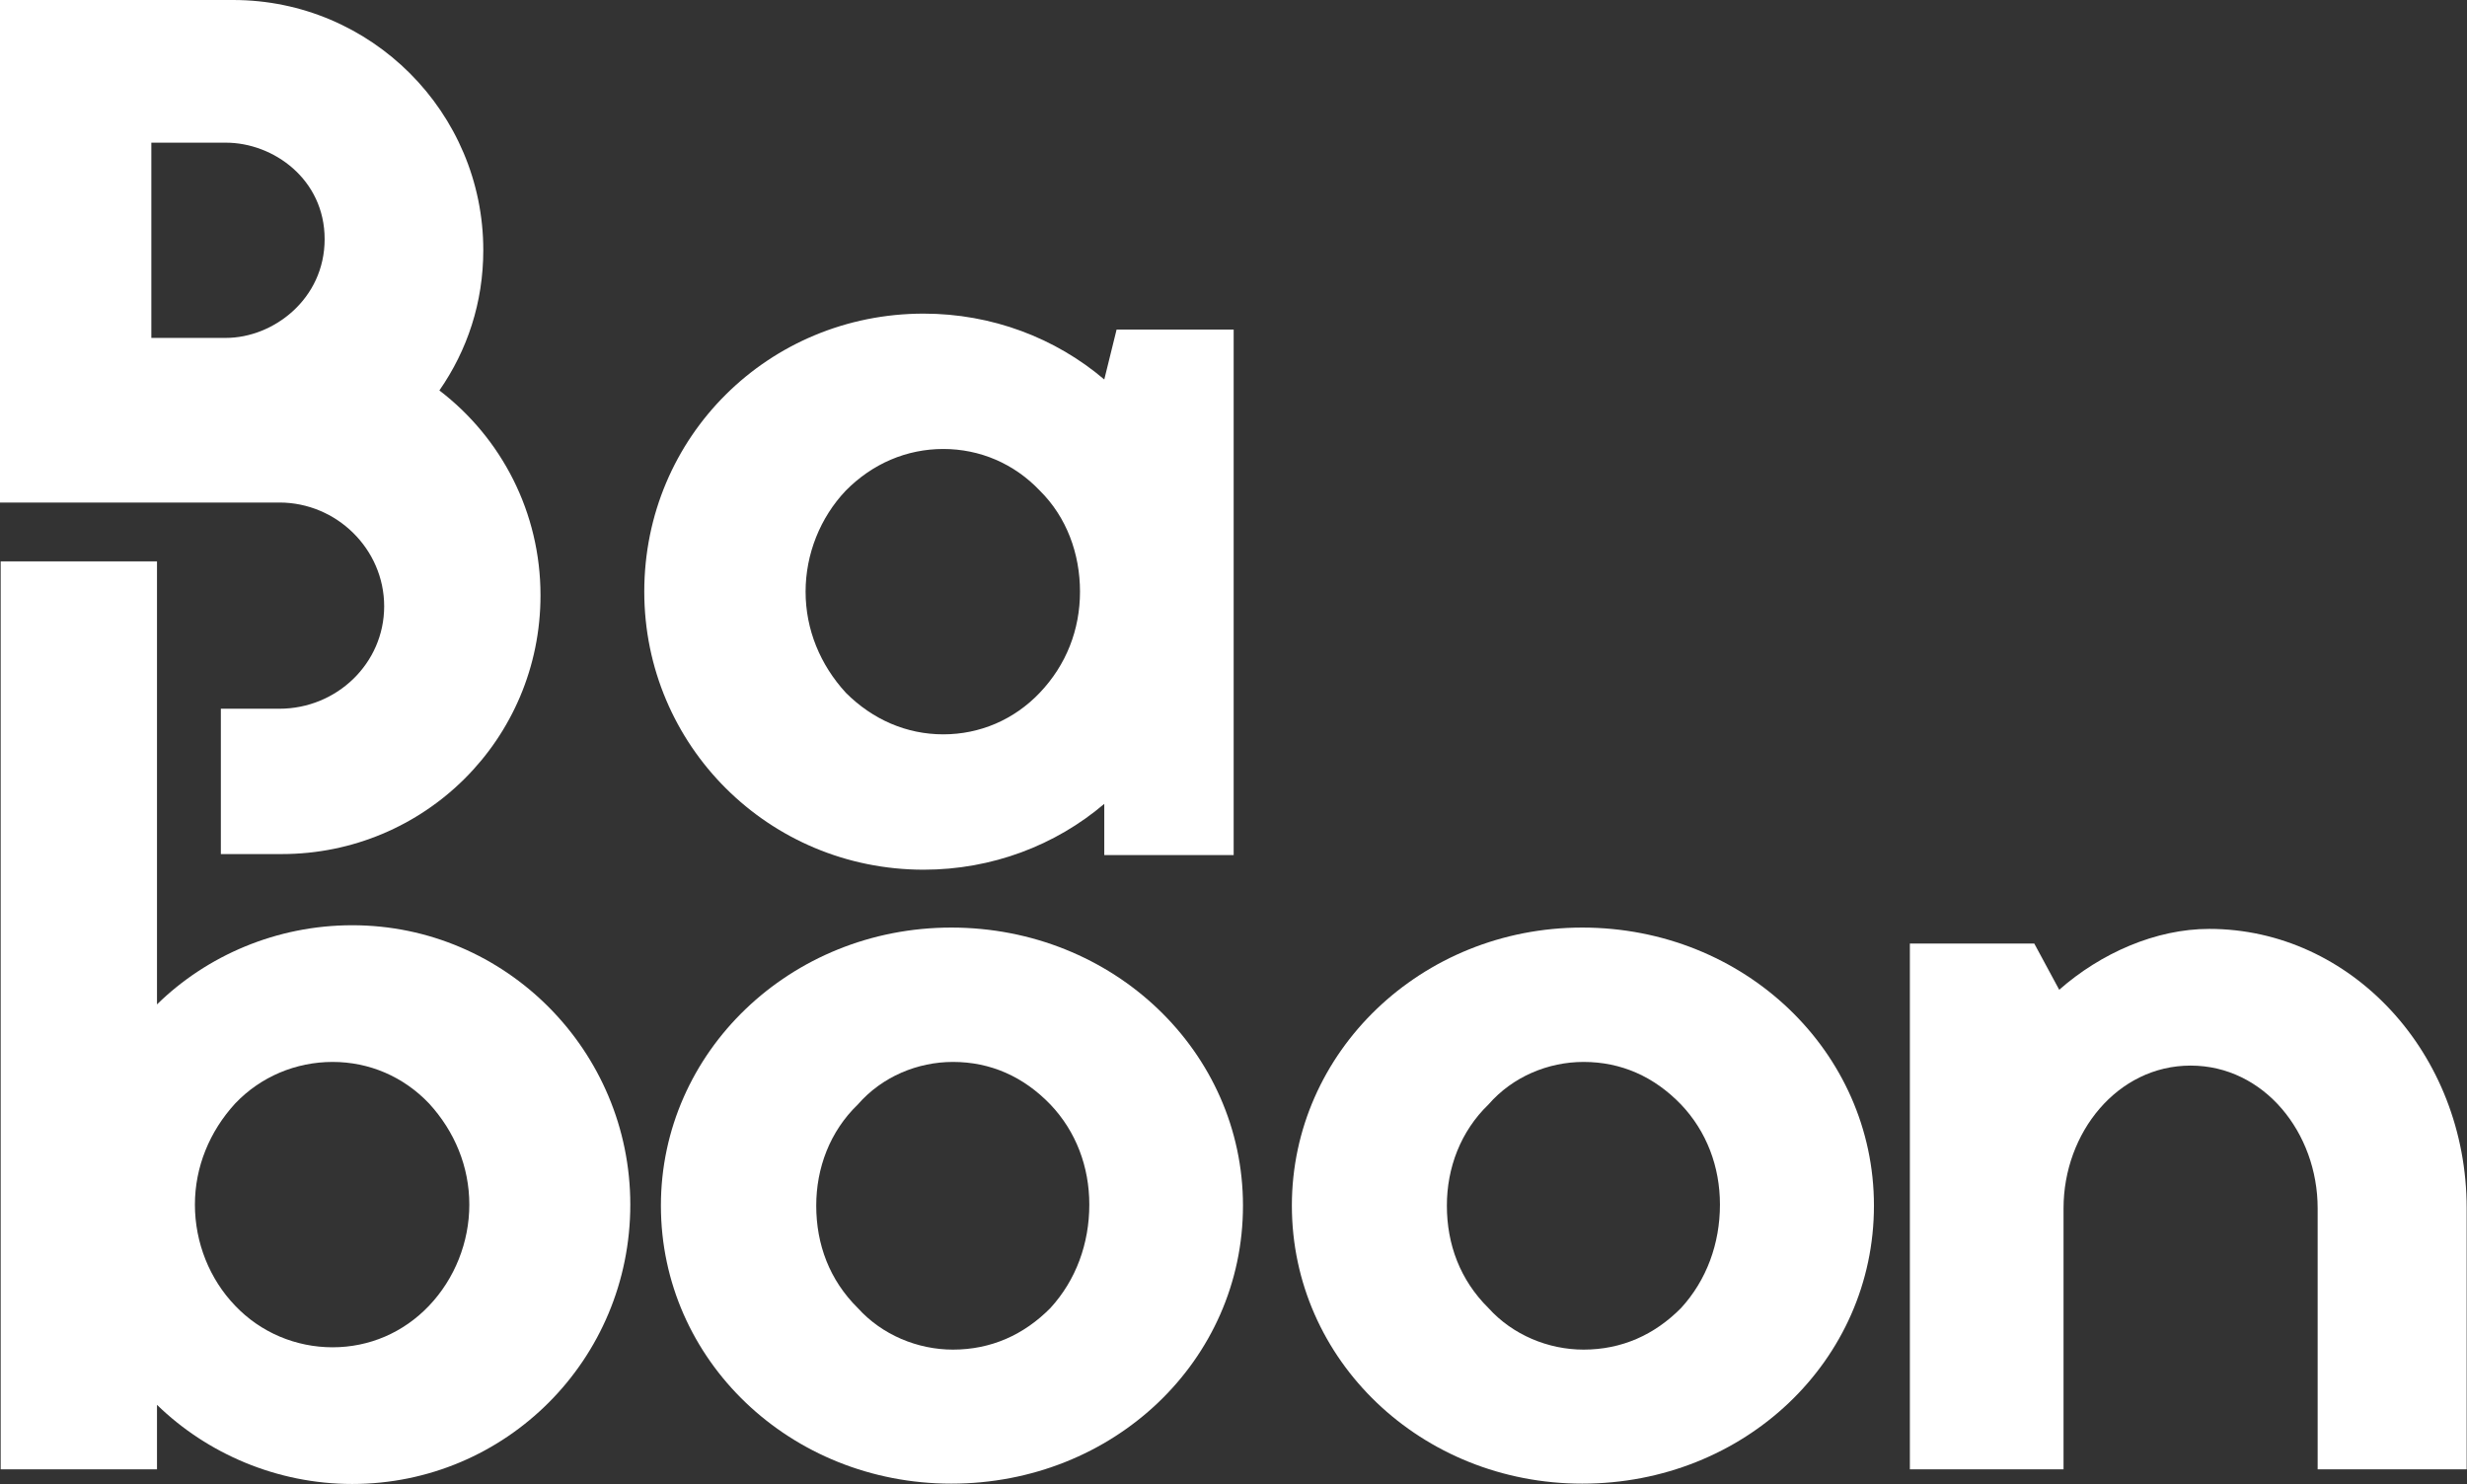
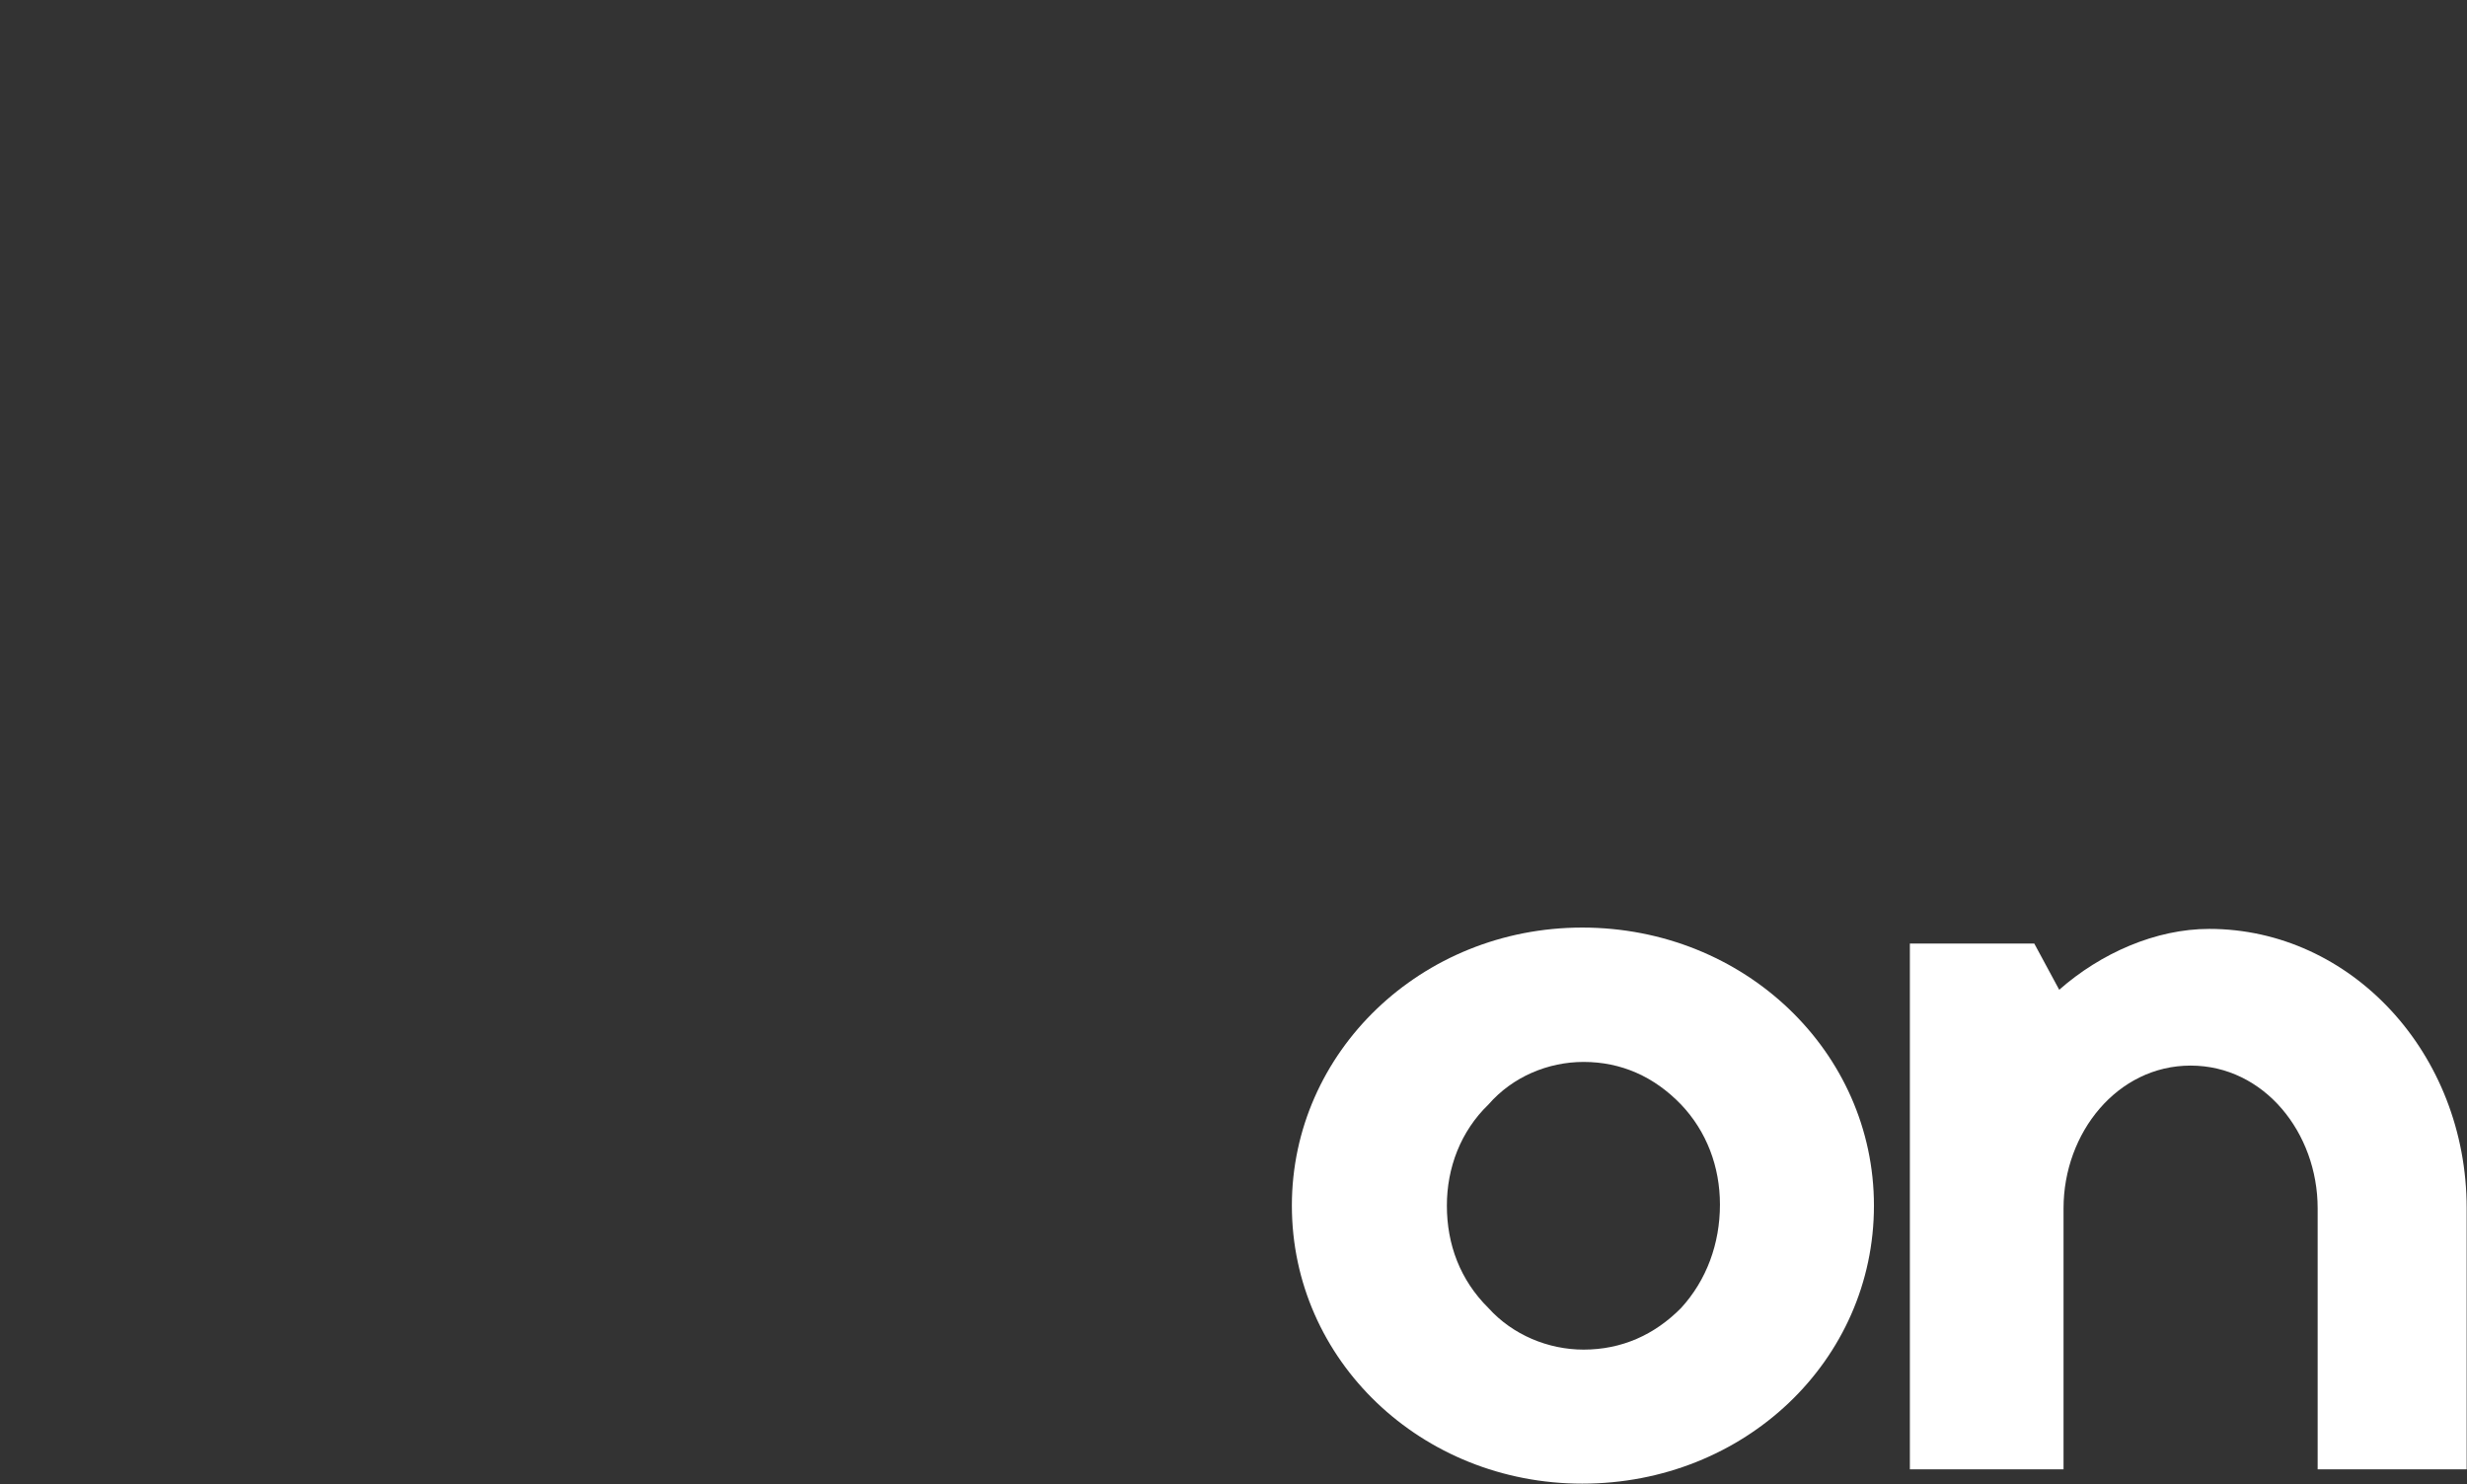
<svg xmlns="http://www.w3.org/2000/svg" version="1.1" id="Layer_1" x="0px" y="0px" viewBox="0 0 741.7 446.2" style="enable-background:new 0 0 741.7 446.2;" xml:space="preserve">
  <rect x="0" y="0" width="741.7" height="446.2" fill="#333333" stroke="none" />
  <style type="text/css">
	.st0{fill:#FFFFFF;}
</style>
  <g>
    <g>
-       <path class="st0" d="M84,213.1c17.2,0,31.5-13.6,31.5-30.8s-14.3-31.2-31.5-31.2H0V0h70.1c41.5,0,75.2,33.8,75.2,75.2    c0,15.8-4.8,30.1-13.2,42.2c18.7,14.3,30.4,36.7,30.4,61.6c0,43.3-34.9,77.8-77.8,77.8H66.4v-43.7H84z M67.9,101.6    c14.3,0,29.7-11.7,29.7-29.7c0-18-15.4-29-29.7-29H45.5v58.7H67.9z" />
-       <path class="st0" d="M370.9,99v158.1H332v-15.4c-14.7,12.5-33.8,19.8-54.3,19.8c-46.6,0-84-37.4-84-83.6c0-46.6,37.4-83.6,84-83.6    c20.5,0,39.6,7.3,54.3,19.8l3.7-15H370.9z M324.7,177.9c0-11.4-4-22.4-12.1-30.4c-7.7-8.1-18-12.5-29-12.5    c-11,0-21.3,4.4-29.3,12.5c-7.7,8.1-12.1,19.1-12.1,30.4c0,11.4,4.4,22,12.1,30.4c8.1,8.1,18.3,12.5,29.3,12.5    c11,0,21.3-4.4,29-12.5C320.6,199.9,324.7,189.3,324.7,177.9z" />
-     </g>
+       </g>
    <g>
-       <path class="st0" d="M47.2,302c15-14.7,36-23.8,58.7-23.8c46.2,0,83.6,37.8,83.6,84c0,46.6-37.4,84-83.6,84    c-22.7,0-43.7-9.2-58.7-23.8v19.4h-47V168.8h47V302z M141.1,362.2c0-11.4-4.4-22-12.1-30.4c-7.7-8.1-18-12.5-29-12.5    c-11,0-21.6,4.4-29.3,12.5c-7.7,8.4-12.1,19.1-12.1,30.4c0,11.4,4.4,22.4,12.1,30.4c7.7,8.1,18.3,12.5,29.3,12.5    c11,0,21.3-4.4,29-12.5C136.7,384.5,141.1,373.5,141.1,362.2z" />
-       <path class="st0" d="M373.7,362.5c0,46.6-38.9,83.6-87.7,83.6c-48.4,0-87.3-37.1-87.3-83.6c0-46.2,38.9-83.6,87.3-83.6    C334.8,278.9,373.7,316.3,373.7,362.5z M327.5,362.2c0-11.4-4-22-11.7-30.1c-8.1-8.4-18-12.8-29.3-12.8    c-10.6,0-21.3,4.4-28.6,12.8c-8.4,8.1-12.5,19.1-12.5,30.4c0,11.7,4,22.4,12.5,30.8c7.3,8.1,18,12.5,28.6,12.5    c11.4,0,21.3-4.4,29.3-12.5C323.5,384.9,327.5,373.9,327.5,362.2z" />
      <path class="st0" d="M563.4,362.5c0,46.6-38.9,83.6-87.7,83.6c-48.4,0-87.3-37.1-87.3-83.6c0-46.2,38.9-83.6,87.3-83.6    C524.5,278.9,563.4,316.3,563.4,362.5z M517.1,362.2c0-11.4-4-22-11.7-30.1c-8.1-8.4-18-12.8-29.3-12.8    c-10.6,0-21.3,4.4-28.6,12.8c-8.4,8.1-12.5,19.1-12.5,30.4c0,11.7,4,22.4,12.5,30.8c7.3,8.1,18,12.5,28.6,12.5    c11.4,0,21.3-4.4,29.3-12.5C513.1,384.9,517.1,373.9,517.1,362.2z" />
      <path class="st0" d="M619.1,297.6c12.5-11,29-18.3,45.1-18.3c42.6,0,77.4,37.4,77.4,84v78.5h-44.8v-78.5    c0-22.7-16.1-42.9-38.2-42.9c-22,0-38.2,20.2-38.2,42.9v78.5h-46.2V283.7h37.4L619.1,297.6z" />
    </g>
  </g>
</svg>